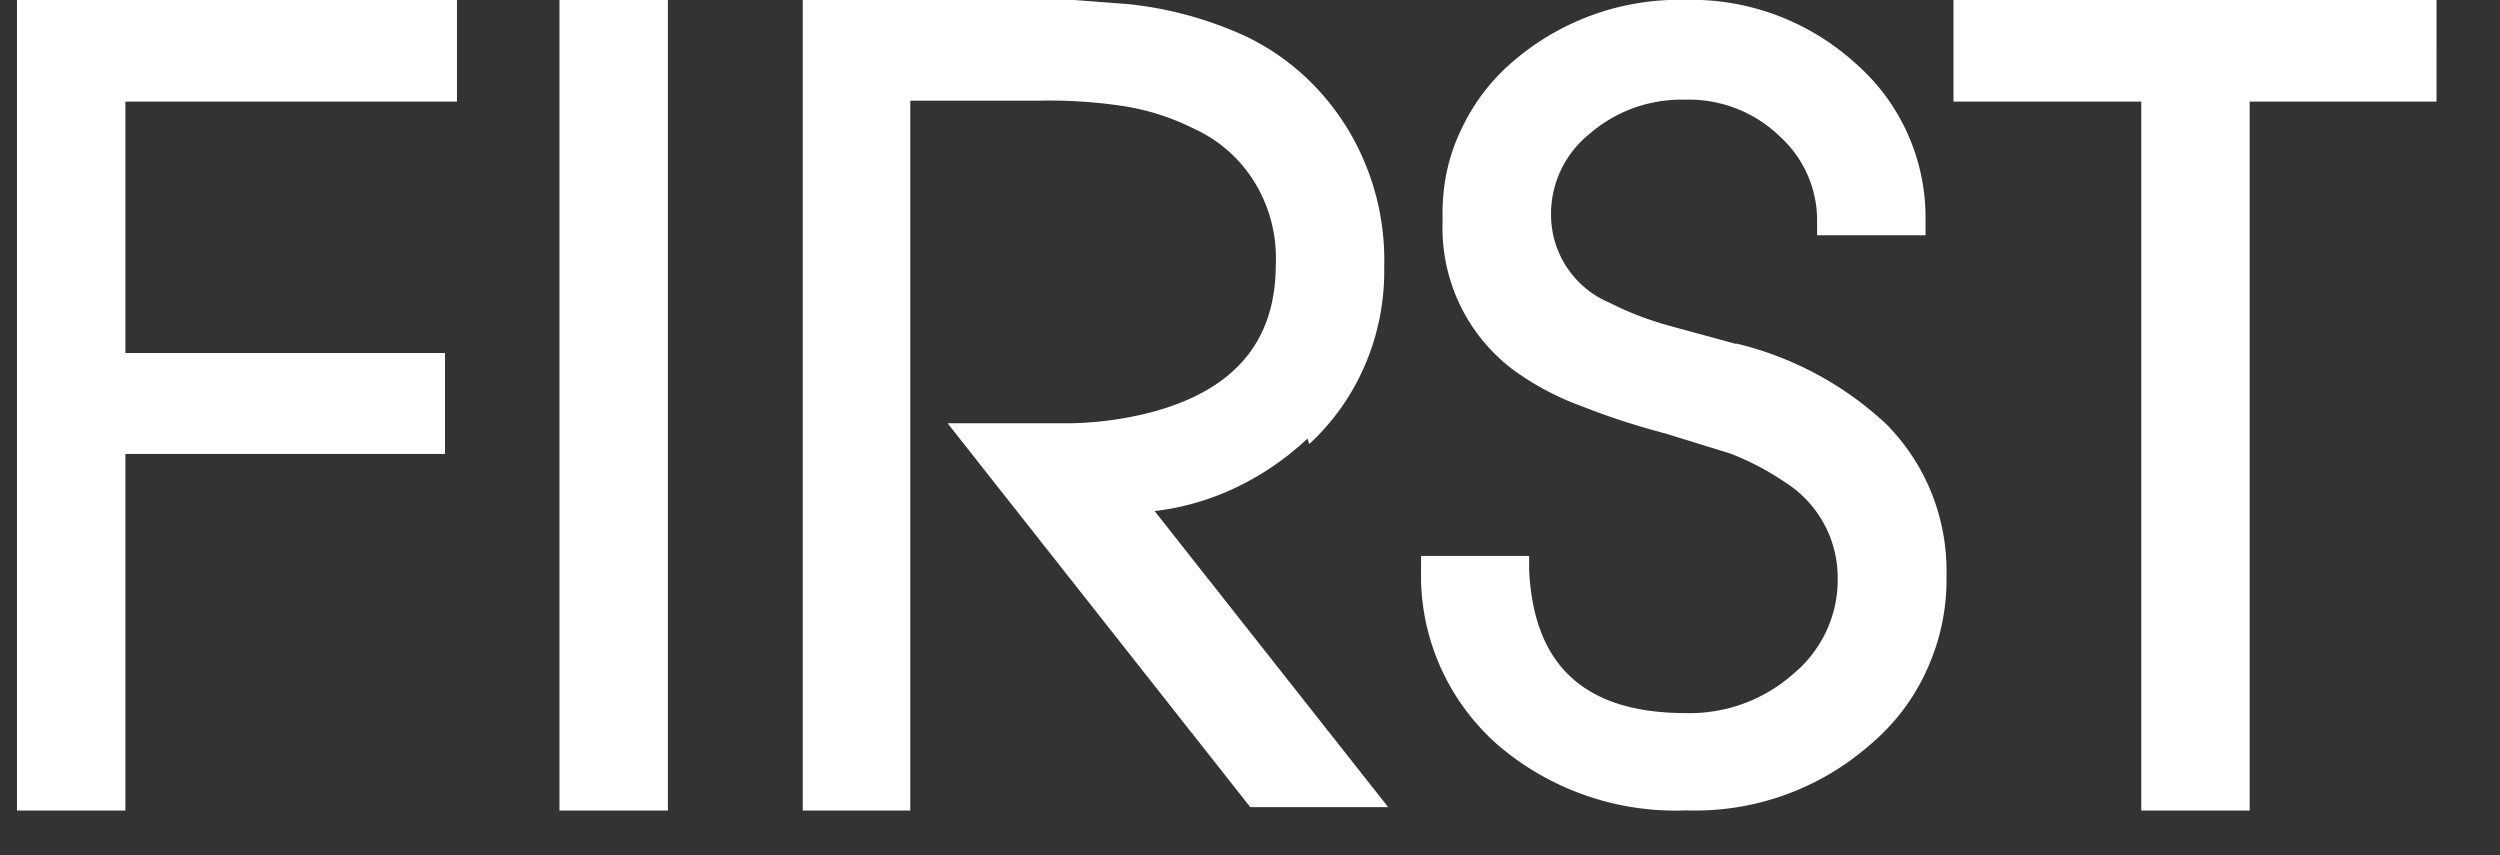
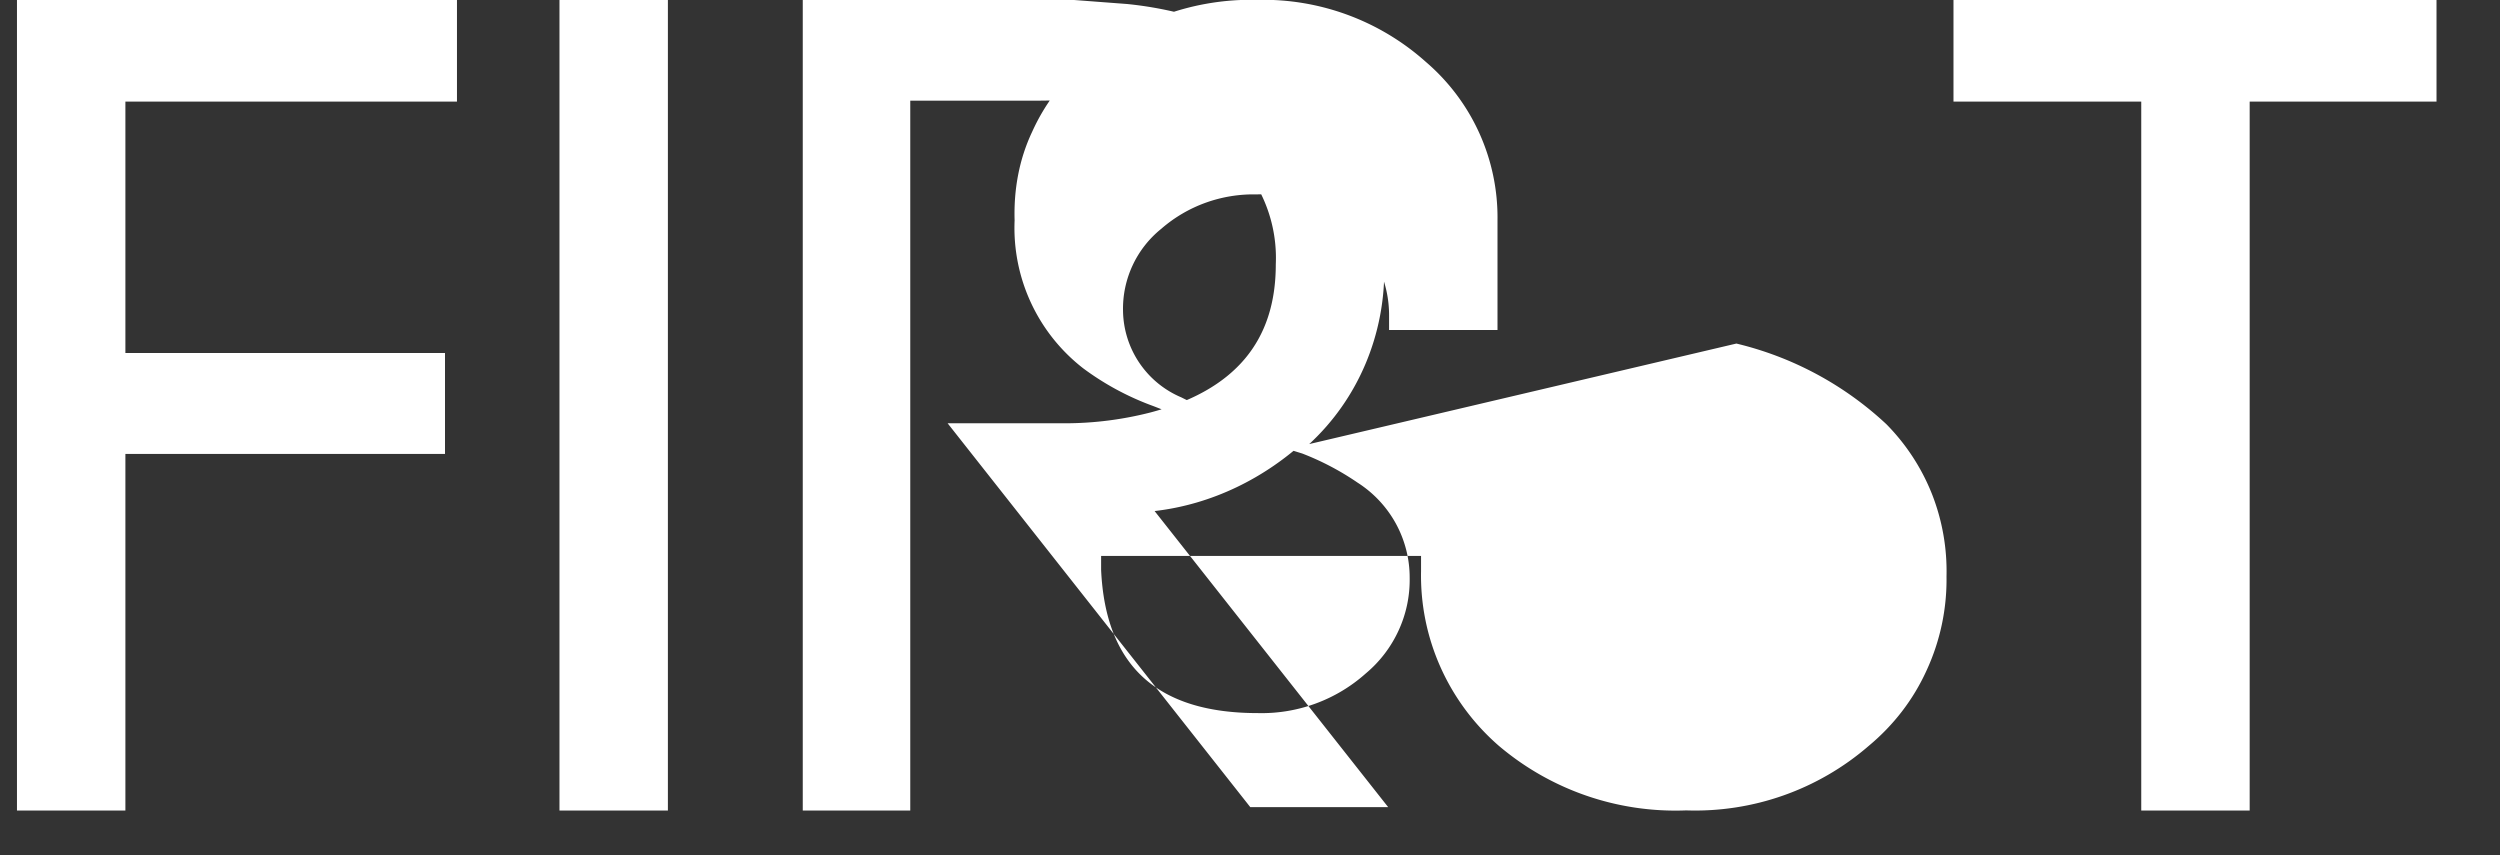
<svg xmlns="http://www.w3.org/2000/svg" width="38" height="13" fill="#fff">
  <rect width="100%" height="100%" fill="#333333" stroke="none" />
-   <path d="M.258 12.32h1.648V6.9h4.858V5.366H1.906V1.544h5.04V0H.258v12.32zM10.152 0H8.504v12.32h1.648V0zM19.9 6.75c.367-.338.66-.755.856-1.22a3.63 3.63 0 0 0 .284-1.48 3.84 3.84 0 0 0-.614-2.184c-.42-.645-1.02-1.14-1.724-1.415a5.66 5.66 0 0 0-1.569-.39L16.327 0h-4.125v12.32h1.634V1.53h1.968c.408-.008.816.017 1.22.075.4.056.77.175 1.126.352a2.1 2.1 0 0 1 .931.832 2.2 2.2 0 0 1 .311 1.23c0 1.17-.625 1.912-1.903 2.25a5.26 5.26 0 0 1-1.285.165h-1.8l4.6 5.834H21.1l-3.55-4.5c.866-.1 1.678-.496 2.324-1.102m6.506-1.44l-.988-.27a4.81 4.81 0 0 1-.93-.356 1.45 1.45 0 0 1-.886-1.314 1.56 1.56 0 0 1 .581-1.248c.402-.35.92-.535 1.452-.523a1.99 1.99 0 0 1 1.452.566 1.72 1.72 0 0 1 .559 1.27v.225h1.648V3.35a3.11 3.11 0 0 0-.276-1.326c-.188-.416-.466-.786-.813-1.083a3.71 3.71 0 0 0-2.563-.943 3.87 3.87 0 0 0-2.592.914 3.05 3.05 0 0 0-.83 1.093c-.2.423-.28.883-.266 1.346a2.7 2.7 0 0 0 1.046 2.25 4.18 4.18 0 0 0 1.067.573c.415.164.84.302 1.27.414l.988.305a4.11 4.11 0 0 1 .842.443 1.72 1.72 0 0 1 .583.624 1.71 1.71 0 0 1 .209.827 1.84 1.84 0 0 1-.17.8 1.86 1.86 0 0 1-.498.65c-.45.402-1.037.617-1.64.602-1.54 0-2.316-.726-2.382-2.177V8.45H21.6v.232a3.41 3.41 0 0 0 .294 1.455c.204.458.505.865.882 1.194a4.15 4.15 0 0 0 2.854.987 4.03 4.03 0 0 0 2.774-.98c.377-.314.678-.7.883-1.154a3.29 3.29 0 0 0 .3-1.422 3.21 3.21 0 0 0-.22-1.25 3.18 3.18 0 0 0-.694-1.064 5.07 5.07 0 0 0-2.28-1.226m3.3-3.678h2.854V12.32h1.648V1.544h2.84V0h-7.342v1.544z" />
+   <path d="M.258 12.32h1.648V6.9h4.858V5.366H1.906V1.544h5.04V0H.258v12.32zM10.152 0H8.504v12.32h1.648V0zM19.9 6.75c.367-.338.66-.755.856-1.22a3.63 3.63 0 0 0 .284-1.48 3.84 3.84 0 0 0-.614-2.184c-.42-.645-1.02-1.14-1.724-1.415a5.66 5.66 0 0 0-1.569-.39L16.327 0h-4.125v12.32h1.634V1.53h1.968c.408-.008.816.017 1.22.075.4.056.77.175 1.126.352a2.1 2.1 0 0 1 .931.832 2.2 2.2 0 0 1 .311 1.23c0 1.17-.625 1.912-1.903 2.25a5.26 5.26 0 0 1-1.285.165h-1.8l4.6 5.834H21.1l-3.55-4.5c.866-.1 1.678-.496 2.324-1.102l-.988-.27a4.81 4.81 0 0 1-.93-.356 1.45 1.45 0 0 1-.886-1.314 1.56 1.56 0 0 1 .581-1.248c.402-.35.92-.535 1.452-.523a1.99 1.99 0 0 1 1.452.566 1.72 1.72 0 0 1 .559 1.27v.225h1.648V3.35a3.11 3.11 0 0 0-.276-1.326c-.188-.416-.466-.786-.813-1.083a3.71 3.71 0 0 0-2.563-.943 3.87 3.87 0 0 0-2.592.914 3.05 3.05 0 0 0-.83 1.093c-.2.423-.28.883-.266 1.346a2.7 2.7 0 0 0 1.046 2.25 4.18 4.18 0 0 0 1.067.573c.415.164.84.302 1.27.414l.988.305a4.11 4.11 0 0 1 .842.443 1.72 1.72 0 0 1 .583.624 1.71 1.71 0 0 1 .209.827 1.84 1.84 0 0 1-.17.8 1.86 1.86 0 0 1-.498.65c-.45.402-1.037.617-1.64.602-1.54 0-2.316-.726-2.382-2.177V8.45H21.6v.232a3.41 3.41 0 0 0 .294 1.455c.204.458.505.865.882 1.194a4.15 4.15 0 0 0 2.854.987 4.03 4.03 0 0 0 2.774-.98c.377-.314.678-.7.883-1.154a3.29 3.29 0 0 0 .3-1.422 3.21 3.21 0 0 0-.22-1.25 3.18 3.18 0 0 0-.694-1.064 5.07 5.07 0 0 0-2.28-1.226m3.3-3.678h2.854V12.32h1.648V1.544h2.84V0h-7.342v1.544z" />
</svg>